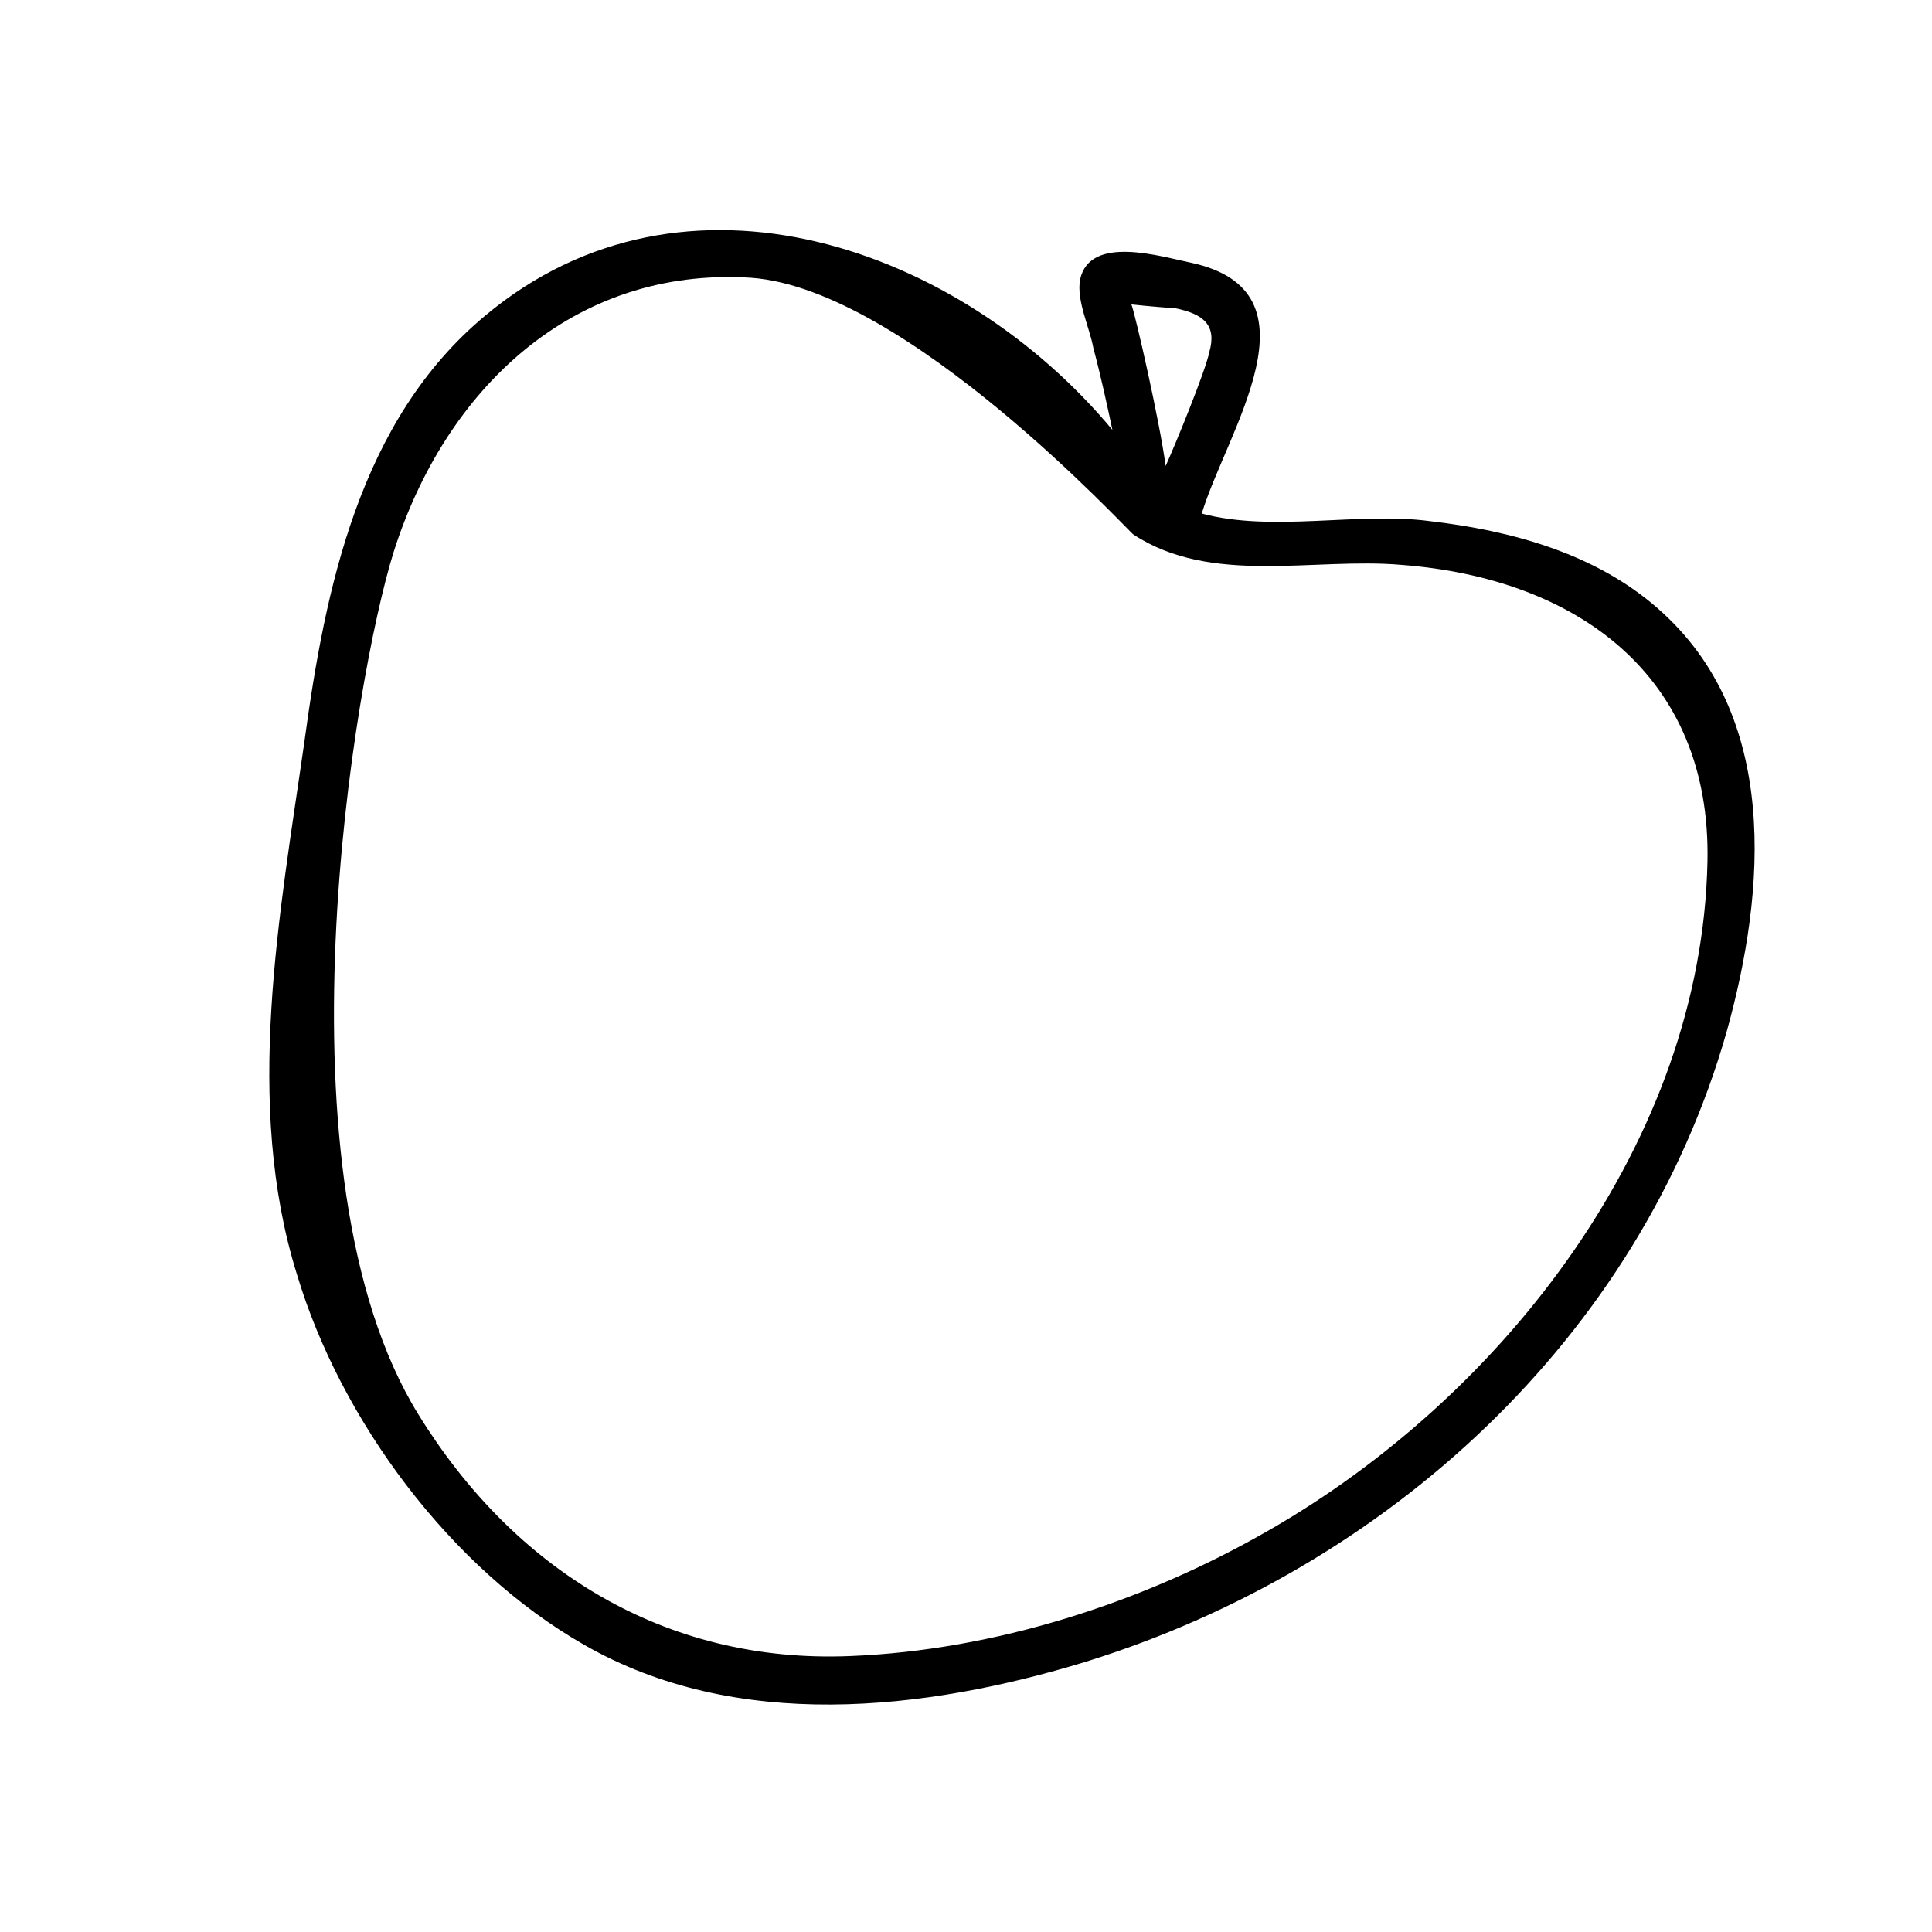
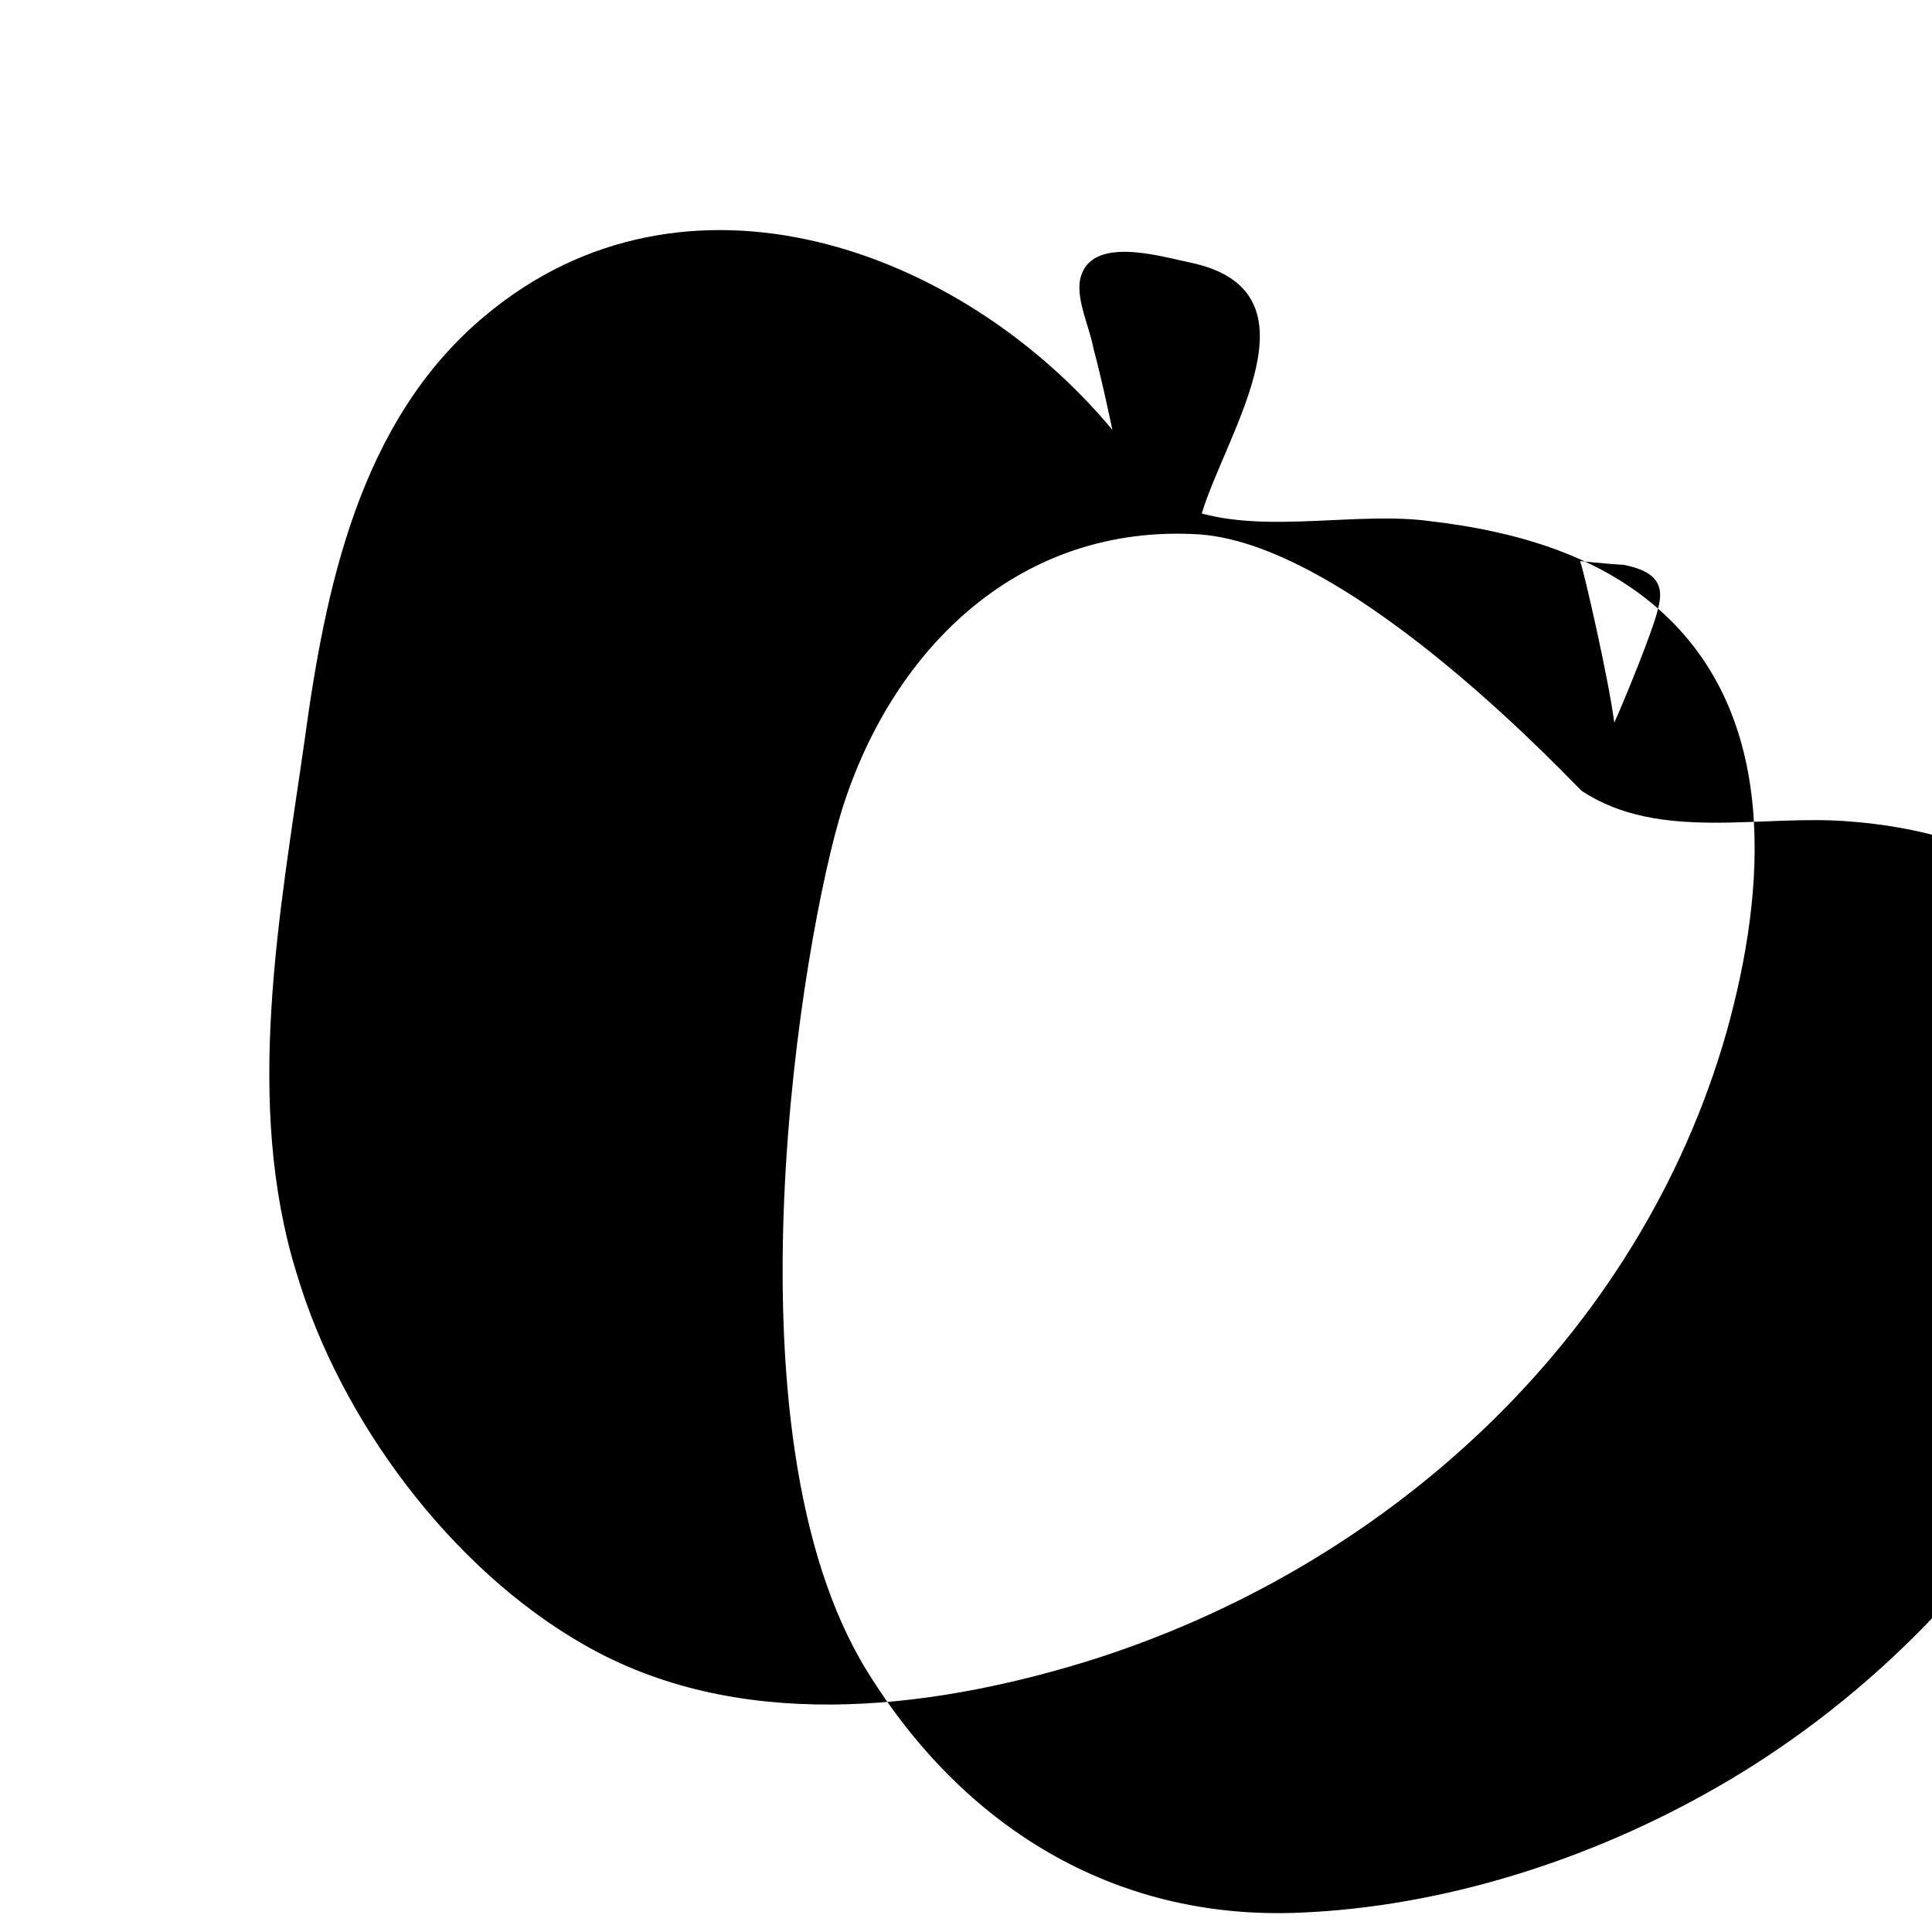
<svg xmlns="http://www.w3.org/2000/svg" fill="#000000" width="800px" height="800px" version="1.1" viewBox="144 144 512 512">
-   <path d="m583.39 305.28c-16.625-14.609-38.793-20.656-60.457-23.176-18.641-2.519-41.816 3.023-60.457-2.016 6.551-21.664 32.746-58.945-3.023-66.504-7.559-1.512-26.703-7.559-29.223 4.535-1.008 5.543 2.519 12.594 3.527 18.137 2.016 7.559 3.527 14.609 5.039 21.664-40.305-48.367-113.36-74.562-166.26-30.23-33.25 27.711-42.32 72.043-47.863 112.85-6.551 45.848-16.121 95.723-2.016 141.07 11.586 38.793 40.809 78.09 76.074 98.242 40.305 23.176 90.184 17.633 133 4.535 79.602-24.688 146.61-85.648 169.79-166.76 10.582-37.777 14.109-84.129-18.133-112.34zm-118.9-68.012c-1.008 5.039-9.07 24.688-11.586 30.23-1.512-11.586-8.062-40.305-9.07-42.824 4.535 0.504 11.082 1.008 11.586 1.008 7.562 1.508 11.086 4.531 9.07 11.586zm15.621 312.36c-33.25 19.145-72.547 31.738-110.84 33.25-49.375 2.016-89.176-23.176-114.36-63.984-39.297-63.48-17.129-194.97-6.551-228.73 13.602-42.824 47.359-75.57 94.715-72.547 41.312 3.023 100.26 67.512 101.27 68.016 20.656 13.602 47.863 6.047 71.039 8.062 46.352 3.527 82.121 29.223 81.113 78.594-1.512 74.059-53.906 141.57-116.38 177.34z" />
+   <path d="m583.39 305.28c-16.625-14.609-38.793-20.656-60.457-23.176-18.641-2.519-41.816 3.023-60.457-2.016 6.551-21.664 32.746-58.945-3.023-66.504-7.559-1.512-26.703-7.559-29.223 4.535-1.008 5.543 2.519 12.594 3.527 18.137 2.016 7.559 3.527 14.609 5.039 21.664-40.305-48.367-113.36-74.562-166.26-30.23-33.25 27.711-42.32 72.043-47.863 112.85-6.551 45.848-16.121 95.723-2.016 141.07 11.586 38.793 40.809 78.09 76.074 98.242 40.305 23.176 90.184 17.633 133 4.535 79.602-24.688 146.61-85.648 169.79-166.76 10.582-37.777 14.109-84.129-18.133-112.34zc-1.008 5.039-9.07 24.688-11.586 30.23-1.512-11.586-8.062-40.305-9.07-42.824 4.535 0.504 11.082 1.008 11.586 1.008 7.562 1.508 11.086 4.531 9.07 11.586zm15.621 312.36c-33.25 19.145-72.547 31.738-110.84 33.25-49.375 2.016-89.176-23.176-114.36-63.984-39.297-63.48-17.129-194.97-6.551-228.73 13.602-42.824 47.359-75.57 94.715-72.547 41.312 3.023 100.26 67.512 101.27 68.016 20.656 13.602 47.863 6.047 71.039 8.062 46.352 3.527 82.121 29.223 81.113 78.594-1.512 74.059-53.906 141.57-116.38 177.34z" />
</svg>